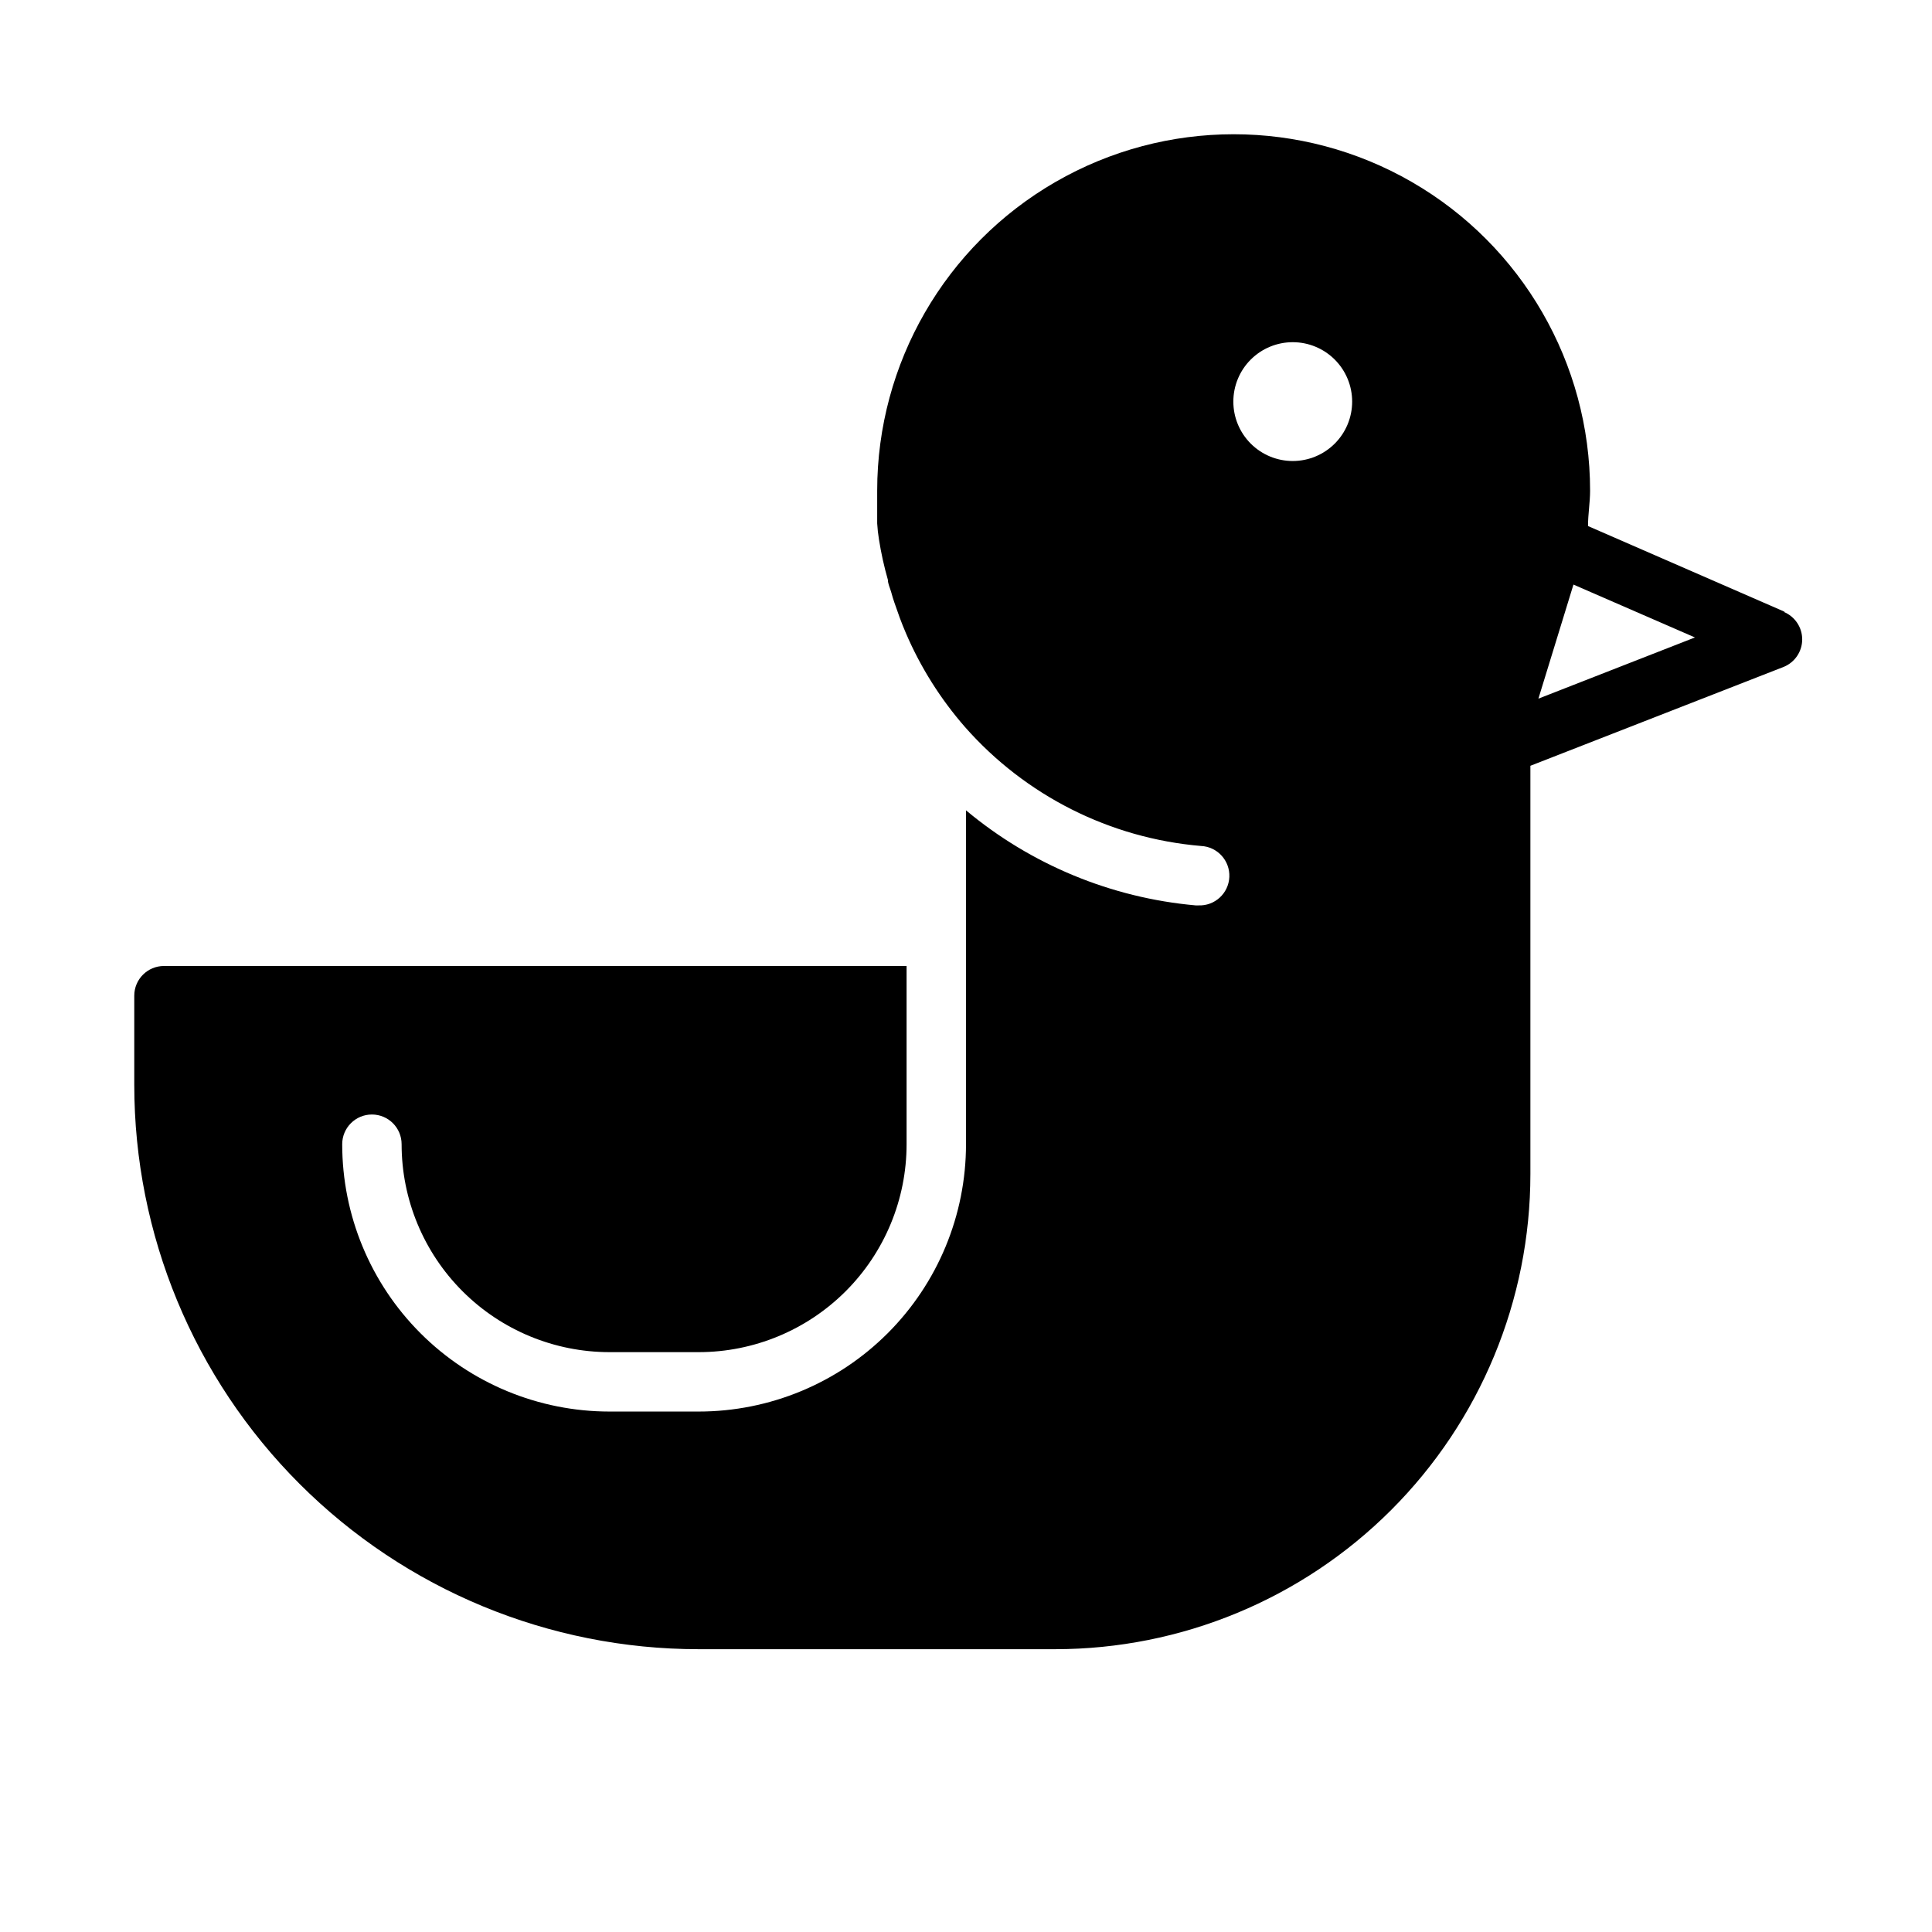
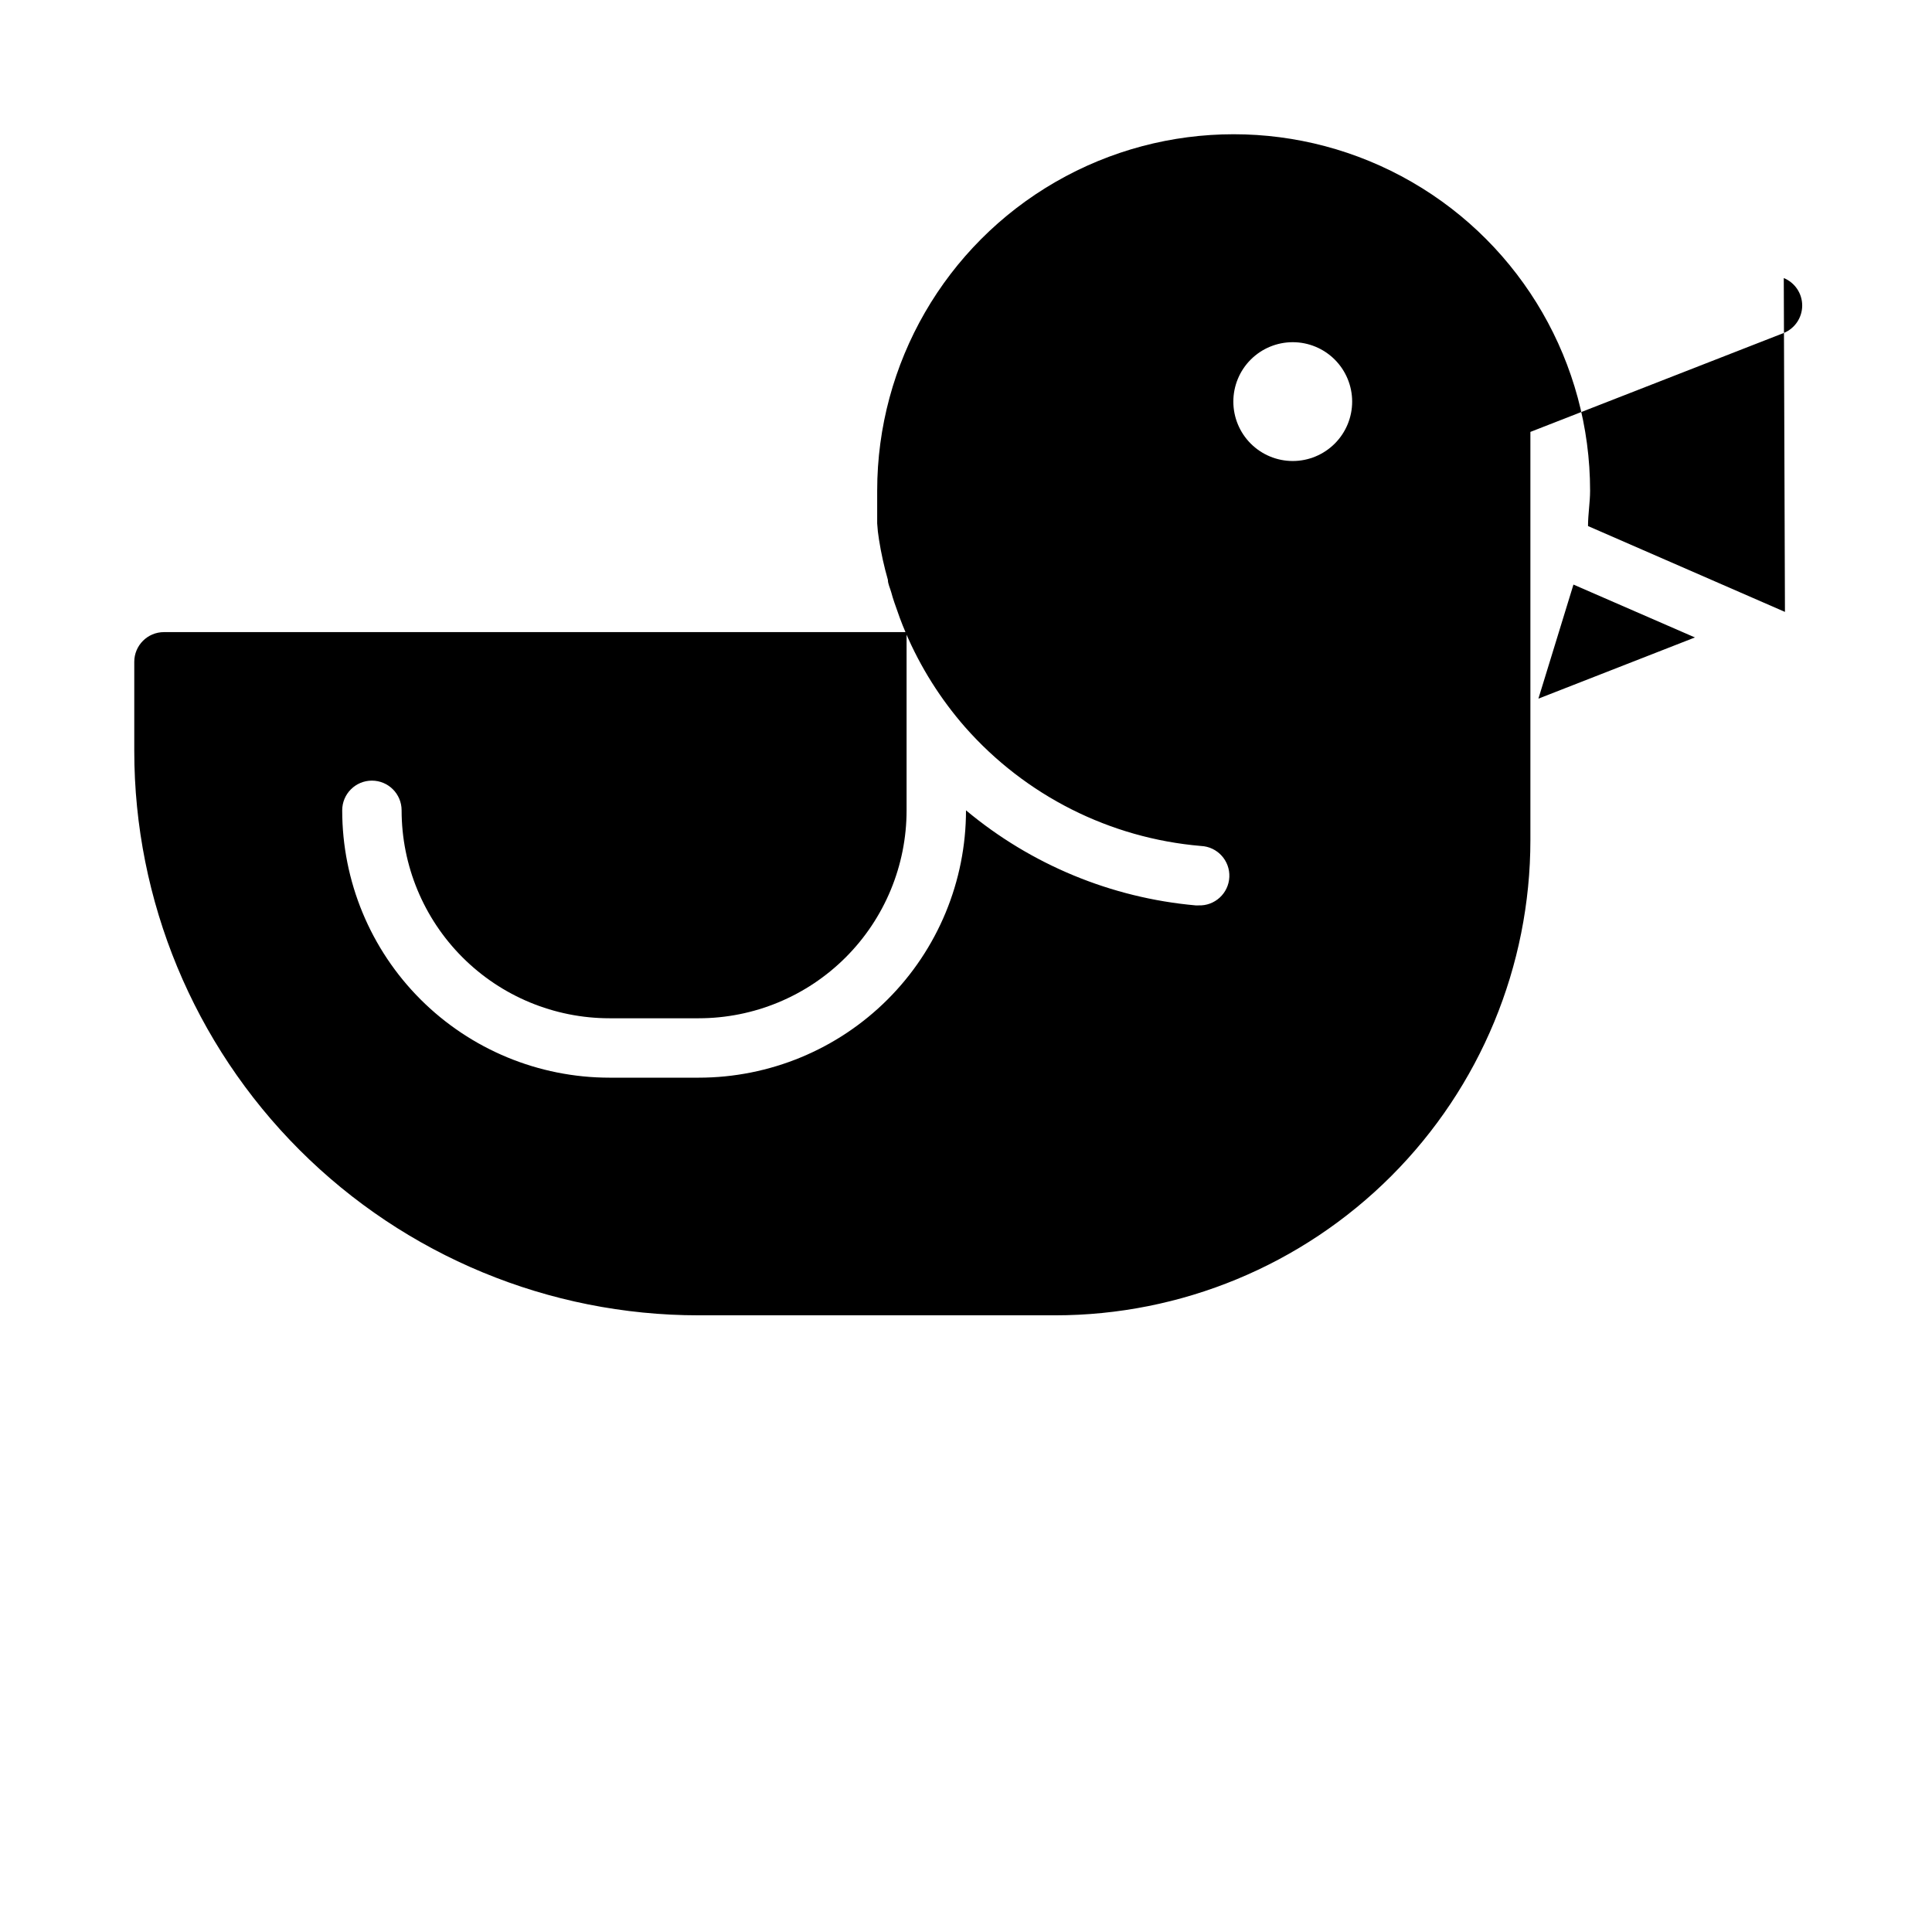
<svg xmlns="http://www.w3.org/2000/svg" fill="#000000" width="800px" height="800px" version="1.1" viewBox="144 144 512 512">
-   <path d="m617.03 306.16-52.191-22.75c0-3.148 0.551-6.297 0.551-9.367 0-33.75-18.004-64.934-47.234-81.809-29.227-16.875-65.234-16.875-94.465 0-29.227 16.875-47.23 48.059-47.23 81.809v8.66c0.082 1.422 0.238 2.844 0.473 4.25 0.566 3.613 1.355 7.188 2.363 10.707 0 1.023 0.551 2.125 0.867 3.227 0.316 1.102 0.551 1.969 0.867 2.832l1.418 4.016c0.473 1.34 1.023 2.598 1.574 3.938h-0.004c3.898 9.117 9.215 17.566 15.742 25.031 16 18.156 38.391 29.438 62.504 31.488 4.348 0.195 7.715 3.879 7.519 8.227-0.195 4.348-3.879 7.715-8.227 7.519h-0.711c-22.375-2-43.605-10.789-60.848-25.191v88.48c0 18.789-7.465 36.812-20.754 50.098-13.285 13.285-31.305 20.75-50.098 20.75h-23.613c-18.793 0-36.812-7.465-50.098-20.75-13.289-13.285-20.75-31.309-20.75-50.098 0-4.348 3.523-7.871 7.871-7.871s7.871 3.523 7.871 7.871c0 14.613 5.805 28.629 16.141 38.965 10.332 10.332 24.348 16.141 38.965 16.141h23.617-0.004c14.617 0 28.633-5.809 38.965-16.141 10.336-10.336 16.141-24.352 16.141-38.965v-47.23h-196.8c-4.348 0-7.871 3.523-7.871 7.871v23.617c0 39.668 15.758 77.711 43.809 105.76 28.047 28.051 66.09 43.809 105.76 43.809h94.465c33.406 0 65.441-13.27 89.062-36.891 23.621-23.621 36.891-55.656 36.891-89.062v-108.16l67.148-26.215c2.953-1.211 4.883-4.09 4.883-7.281 0-3.191-1.93-6.066-4.883-7.281zm-130.44-39.988c-4.176 0-8.18-1.66-11.133-4.613s-4.609-6.957-4.609-11.133c0-4.176 1.656-8.18 4.609-11.133s6.957-4.609 11.133-4.609c4.176 0 8.18 1.656 11.133 4.609s4.613 6.957 4.613 11.133c0 4.176-1.66 8.18-4.613 11.133s-6.957 4.613-11.133 4.613zm65.102 62.977 9.289-30.23 32.195 14.012z" />
+   <path d="m617.03 306.16-52.191-22.75c0-3.148 0.551-6.297 0.551-9.367 0-33.75-18.004-64.934-47.234-81.809-29.227-16.875-65.234-16.875-94.465 0-29.227 16.875-47.23 48.059-47.23 81.809v8.66c0.082 1.422 0.238 2.844 0.473 4.25 0.566 3.613 1.355 7.188 2.363 10.707 0 1.023 0.551 2.125 0.867 3.227 0.316 1.102 0.551 1.969 0.867 2.832l1.418 4.016c0.473 1.34 1.023 2.598 1.574 3.938h-0.004c3.898 9.117 9.215 17.566 15.742 25.031 16 18.156 38.391 29.438 62.504 31.488 4.348 0.195 7.715 3.879 7.519 8.227-0.195 4.348-3.879 7.715-8.227 7.519h-0.711c-22.375-2-43.605-10.789-60.848-25.191c0 18.789-7.465 36.812-20.754 50.098-13.285 13.285-31.305 20.75-50.098 20.75h-23.613c-18.793 0-36.812-7.465-50.098-20.75-13.289-13.285-20.75-31.309-20.75-50.098 0-4.348 3.523-7.871 7.871-7.871s7.871 3.523 7.871 7.871c0 14.613 5.805 28.629 16.141 38.965 10.332 10.332 24.348 16.141 38.965 16.141h23.617-0.004c14.617 0 28.633-5.809 38.965-16.141 10.336-10.336 16.141-24.352 16.141-38.965v-47.23h-196.8c-4.348 0-7.871 3.523-7.871 7.871v23.617c0 39.668 15.758 77.711 43.809 105.76 28.047 28.051 66.09 43.809 105.76 43.809h94.465c33.406 0 65.441-13.27 89.062-36.891 23.621-23.621 36.891-55.656 36.891-89.062v-108.16l67.148-26.215c2.953-1.211 4.883-4.09 4.883-7.281 0-3.191-1.93-6.066-4.883-7.281zm-130.44-39.988c-4.176 0-8.18-1.66-11.133-4.613s-4.609-6.957-4.609-11.133c0-4.176 1.656-8.18 4.609-11.133s6.957-4.609 11.133-4.609c4.176 0 8.18 1.656 11.133 4.609s4.613 6.957 4.613 11.133c0 4.176-1.66 8.18-4.613 11.133s-6.957 4.613-11.133 4.613zm65.102 62.977 9.289-30.23 32.195 14.012z" />
</svg>